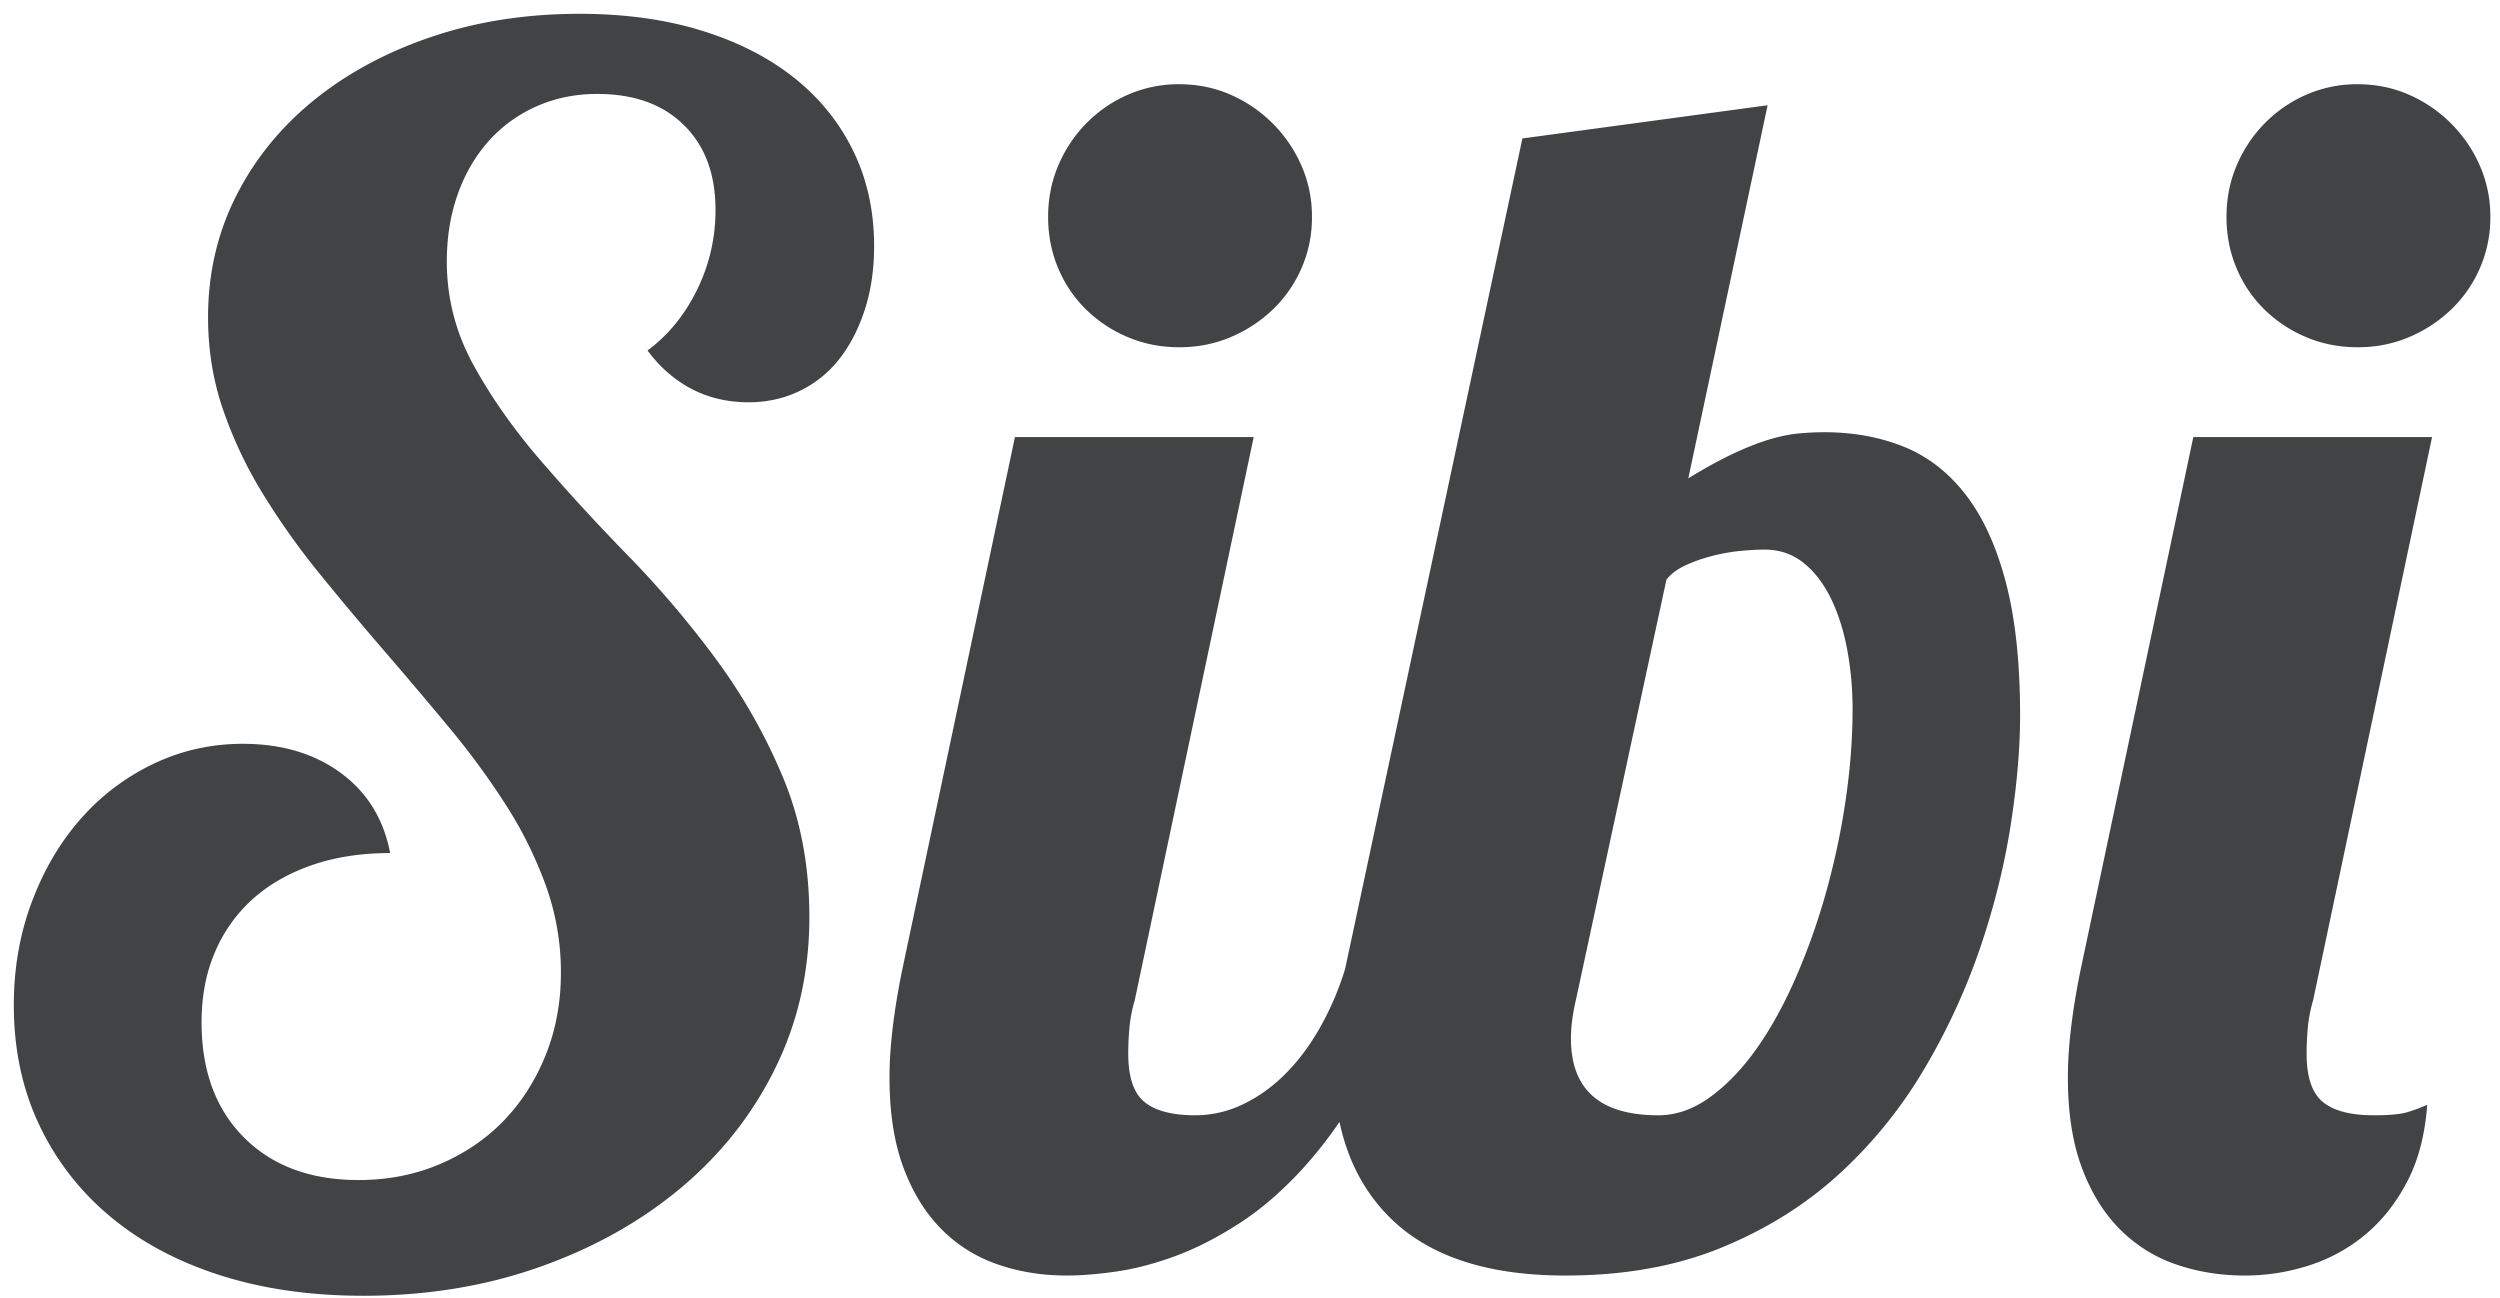
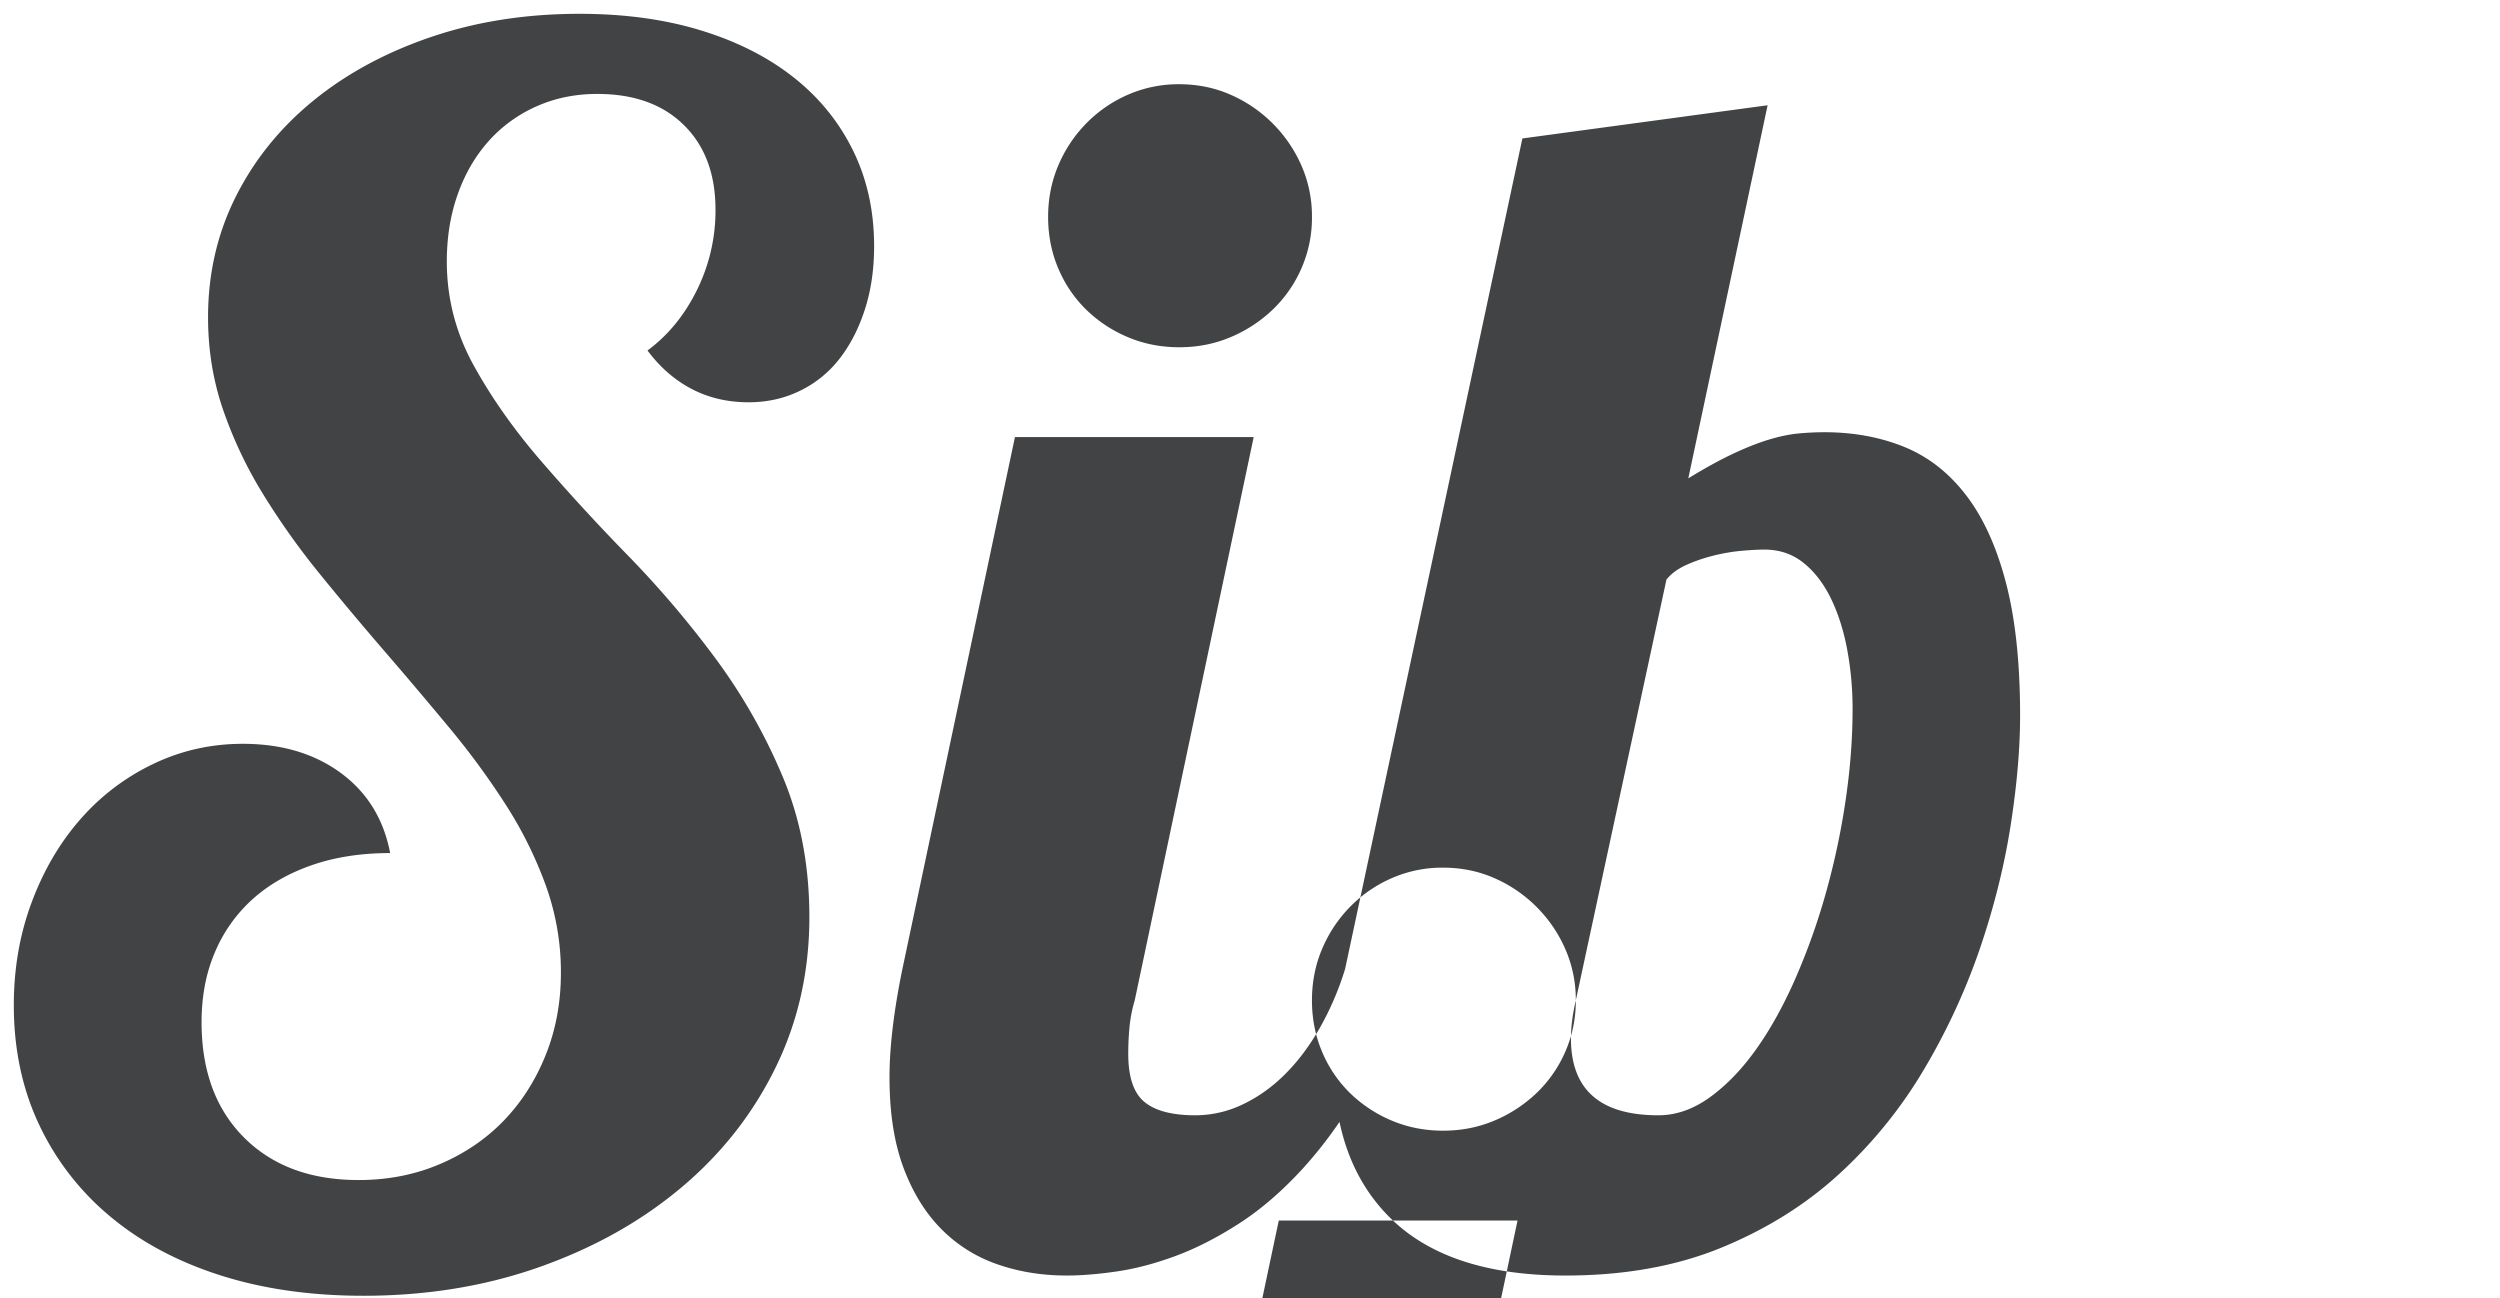
<svg xmlns="http://www.w3.org/2000/svg" width="181" height="94" viewBox="0 0 181 94">
-   <path fill="#414344" fill-rule="evenodd" d="M63.286 17.817c0 1.68-.224 3.213-.674 4.6-.449 1.386-1.064 2.578-1.845 3.574a8.055 8.055 0 0 1-2.871 2.314c-1.133.547-2.364.82-3.692.82-1.523 0-2.9-.322-4.13-.966-1.231-.645-2.296-1.573-3.194-2.784 1.484-1.093 2.676-2.548 3.574-4.365a12.973 12.973 0 0 0 1.348-5.83c0-2.578-.762-4.62-2.286-6.123-1.523-1.504-3.613-2.256-6.27-2.256-1.6 0-3.075.303-4.423.908a10.132 10.132 0 0 0-3.457 2.52c-.957 1.074-1.7 2.353-2.227 3.838-.527 1.484-.79 3.105-.79 4.863 0 2.656.644 5.156 1.933 7.5 1.289 2.344 2.91 4.649 4.863 6.914a153.044 153.044 0 0 0 6.328 6.885 72.288 72.288 0 0 1 6.329 7.442 41.024 41.024 0 0 1 4.863 8.555c1.29 3.066 1.934 6.455 1.934 10.166 0 3.945-.82 7.588-2.461 10.928-1.641 3.34-3.916 6.23-6.827 8.672-2.91 2.441-6.328 4.355-10.254 5.742-3.926 1.387-8.174 2.08-12.744 2.08-3.828 0-7.295-.498-10.4-1.494-3.106-.996-5.762-2.422-7.97-4.277a19.338 19.338 0 0 1-5.127-6.651C1.606 78.814 1 75.942 1 72.779c0-2.657.43-5.137 1.29-7.442.858-2.305 2.03-4.307 3.515-6.006a16.324 16.324 0 0 1 5.273-4.014c2.032-.976 4.2-1.465 6.504-1.465 2.813 0 5.176.704 7.09 2.11 1.914 1.406 3.106 3.34 3.575 5.8-2.11 0-4.004.294-5.684.88-1.68.586-3.106 1.406-4.278 2.46a10.83 10.83 0 0 0-2.724 3.839c-.645 1.504-.967 3.193-.967 5.068 0 3.516 1.025 6.299 3.076 8.35 2.051 2.05 4.815 3.076 8.291 3.076 2.11 0 4.063-.38 5.86-1.143 1.797-.761 3.34-1.806 4.629-3.134 1.289-1.329 2.305-2.91 3.047-4.747.742-1.836 1.113-3.828 1.113-5.976a18.49 18.49 0 0 0-1.084-6.3 29.19 29.19 0 0 0-2.9-5.859 56.01 56.01 0 0 0-4.102-5.595 373.212 373.212 0 0 0-4.688-5.538 245.234 245.234 0 0 1-4.687-5.595 53.734 53.734 0 0 1-4.102-5.772 30.706 30.706 0 0 1-2.9-6.123c-.723-2.11-1.084-4.336-1.084-6.68 0-3.164.674-6.084 2.021-8.76 1.348-2.676 3.223-4.99 5.625-6.943 2.403-1.954 5.245-3.487 8.526-4.6C34.516 1.557 38.09 1 41.958 1c3.242 0 6.172.4 8.789 1.201s4.854 1.934 6.71 3.399c1.855 1.465 3.29 3.232 4.306 5.303 1.015 2.07 1.523 4.375 1.523 6.914zM96.98 81.225a30.683 30.683 0 0 1-2.668 3.39c-1.504 1.64-3.047 2.969-4.629 3.984-1.582 1.016-3.115 1.797-4.6 2.344-1.484.547-2.9.918-4.248 1.113-1.347.196-2.548.293-3.603.293-1.797 0-3.477-.273-5.04-.82a10.5 10.5 0 0 1-4.072-2.578c-1.152-1.172-2.06-2.657-2.724-4.453-.664-1.797-.996-3.965-.996-6.504 0-1.094.078-2.295.234-3.604.156-1.309.39-2.725.703-4.248l8.145-38.497h17.285l-8.613 40.782a10.234 10.234 0 0 0-.381 1.963c-.059.644-.088 1.28-.088 1.904 0 1.68.39 2.842 1.172 3.487.781.644 2.012.966 3.691.966a7.925 7.925 0 0 0 3.428-.79c1.113-.528 2.139-1.26 3.076-2.198.938-.937 1.778-2.06 2.52-3.369a21.242 21.242 0 0 0 1.816-4.248l12.833-60.118 17.754-2.403-5.742 27.012c1.21-.742 2.295-1.338 3.252-1.787.957-.449 1.826-.79 2.607-1.025.781-.235 1.494-.381 2.139-.44.644-.058 1.26-.088 1.846-.088 2.109 0 4.033.352 5.771 1.055 1.738.703 3.233 1.865 4.483 3.487 1.25 1.62 2.216 3.74 2.9 6.357.684 2.617 1.025 5.82 1.025 9.61 0 2.343-.224 4.97-.673 7.88-.45 2.91-1.182 5.87-2.198 8.878a46.783 46.783 0 0 1-4.043 8.789 33.125 33.125 0 0 1-6.152 7.617c-2.422 2.227-5.274 4.014-8.555 5.362-3.281 1.347-7.05 2.021-11.309 2.021-5.547 0-9.727-1.347-12.54-4.043-1.932-1.853-3.201-4.213-3.806-7.08zm-1.994-65.518a9.123 9.123 0 0 1-.762 3.721 9.237 9.237 0 0 1-2.08 2.988 10.035 10.035 0 0 1-3.047 1.993c-1.152.488-2.392.732-3.72.732-1.329 0-2.569-.244-3.721-.732a9.667 9.667 0 0 1-3.018-1.993 9.082 9.082 0 0 1-2.021-2.988c-.489-1.152-.733-2.393-.733-3.72 0-1.329.244-2.57.733-3.721a9.766 9.766 0 0 1 2.021-3.047 9.578 9.578 0 0 1 3.018-2.08 9.123 9.123 0 0 1 3.72-.762c1.329 0 2.569.254 3.721.761a9.935 9.935 0 0 1 3.047 2.08 9.935 9.935 0 0 1 2.08 3.048 9.123 9.123 0 0 1 .762 3.72zm19.102 56.72c-.234 1.016-.352 1.934-.352 2.754 0 3.711 2.11 5.566 6.329 5.566 1.289 0 2.539-.439 3.75-1.318 1.21-.879 2.334-2.05 3.369-3.516 1.035-1.464 1.982-3.183 2.842-5.156a47.564 47.564 0 0 0 2.197-6.211 53.583 53.583 0 0 0 1.406-6.65c.332-2.266.498-4.454.498-6.563a23.54 23.54 0 0 0-.38-4.248c-.254-1.387-.645-2.627-1.172-3.721-.528-1.094-1.192-1.963-1.993-2.607-.8-.645-1.748-.967-2.842-.967-.43 0-.976.029-1.64.088-.664.058-1.348.175-2.051.351-.703.176-1.357.4-1.963.674-.605.273-1.084.625-1.435 1.055l-6.563 30.469zm66.212-56.72a9.123 9.123 0 0 1-.762 3.721 9.237 9.237 0 0 1-2.08 2.988 10.035 10.035 0 0 1-3.047 1.993c-1.152.488-2.392.732-3.72.732-1.329 0-2.569-.244-3.721-.732a9.667 9.667 0 0 1-3.018-1.993 9.082 9.082 0 0 1-2.021-2.988c-.489-1.152-.733-2.393-.733-3.72 0-1.329.244-2.57.733-3.721a9.766 9.766 0 0 1 2.021-3.047 9.578 9.578 0 0 1 3.018-2.08 9.123 9.123 0 0 1 3.72-.762c1.329 0 2.569.254 3.721.761a9.935 9.935 0 0 1 3.047 2.08 9.935 9.935 0 0 1 2.08 3.048 9.123 9.123 0 0 1 .762 3.72zm-21.504 15.938h17.285l-8.613 40.782a10.234 10.234 0 0 0-.381 1.963c-.059.644-.088 1.28-.088 1.904 0 1.68.39 2.842 1.172 3.487.781.644 2.012.966 3.691.966 1.133 0 1.954-.078 2.461-.234.508-.156.977-.332 1.407-.527-.157 2.148-.635 3.994-1.436 5.537-.8 1.543-1.807 2.822-3.018 3.838a12.036 12.036 0 0 1-4.101 2.256 15.082 15.082 0 0 1-4.63.732c-1.796 0-3.476-.273-5.038-.82a10.5 10.5 0 0 1-4.073-2.578c-1.152-1.172-2.06-2.657-2.724-4.453-.664-1.797-.996-3.965-.996-6.504 0-1.094.078-2.295.234-3.604.156-1.309.39-2.725.703-4.248l8.145-38.497z" />
+   <path fill="#414344" fill-rule="evenodd" d="M63.286 17.817c0 1.68-.224 3.213-.674 4.6-.449 1.386-1.064 2.578-1.845 3.574a8.055 8.055 0 0 1-2.871 2.314c-1.133.547-2.364.82-3.692.82-1.523 0-2.9-.322-4.13-.966-1.231-.645-2.296-1.573-3.194-2.784 1.484-1.093 2.676-2.548 3.574-4.365a12.973 12.973 0 0 0 1.348-5.83c0-2.578-.762-4.62-2.286-6.123-1.523-1.504-3.613-2.256-6.27-2.256-1.6 0-3.075.303-4.423.908a10.132 10.132 0 0 0-3.457 2.52c-.957 1.074-1.7 2.353-2.227 3.838-.527 1.484-.79 3.105-.79 4.863 0 2.656.644 5.156 1.933 7.5 1.289 2.344 2.91 4.649 4.863 6.914a153.044 153.044 0 0 0 6.328 6.885 72.288 72.288 0 0 1 6.329 7.442 41.024 41.024 0 0 1 4.863 8.555c1.29 3.066 1.934 6.455 1.934 10.166 0 3.945-.82 7.588-2.461 10.928-1.641 3.34-3.916 6.23-6.827 8.672-2.91 2.441-6.328 4.355-10.254 5.742-3.926 1.387-8.174 2.08-12.744 2.08-3.828 0-7.295-.498-10.4-1.494-3.106-.996-5.762-2.422-7.97-4.277a19.338 19.338 0 0 1-5.127-6.651C1.606 78.814 1 75.942 1 72.779c0-2.657.43-5.137 1.29-7.442.858-2.305 2.03-4.307 3.515-6.006a16.324 16.324 0 0 1 5.273-4.014c2.032-.976 4.2-1.465 6.504-1.465 2.813 0 5.176.704 7.09 2.11 1.914 1.406 3.106 3.34 3.575 5.8-2.11 0-4.004.294-5.684.88-1.68.586-3.106 1.406-4.278 2.46a10.83 10.83 0 0 0-2.724 3.839c-.645 1.504-.967 3.193-.967 5.068 0 3.516 1.025 6.299 3.076 8.35 2.051 2.05 4.815 3.076 8.291 3.076 2.11 0 4.063-.38 5.86-1.143 1.797-.761 3.34-1.806 4.629-3.134 1.289-1.329 2.305-2.91 3.047-4.747.742-1.836 1.113-3.828 1.113-5.976a18.49 18.49 0 0 0-1.084-6.3 29.19 29.19 0 0 0-2.9-5.859 56.01 56.01 0 0 0-4.102-5.595 373.212 373.212 0 0 0-4.688-5.538 245.234 245.234 0 0 1-4.687-5.595 53.734 53.734 0 0 1-4.102-5.772 30.706 30.706 0 0 1-2.9-6.123c-.723-2.11-1.084-4.336-1.084-6.68 0-3.164.674-6.084 2.021-8.76 1.348-2.676 3.223-4.99 5.625-6.943 2.403-1.954 5.245-3.487 8.526-4.6C34.516 1.557 38.09 1 41.958 1c3.242 0 6.172.4 8.789 1.201s4.854 1.934 6.71 3.399c1.855 1.465 3.29 3.232 4.306 5.303 1.015 2.07 1.523 4.375 1.523 6.914zM96.98 81.225a30.683 30.683 0 0 1-2.668 3.39c-1.504 1.64-3.047 2.969-4.629 3.984-1.582 1.016-3.115 1.797-4.6 2.344-1.484.547-2.9.918-4.248 1.113-1.347.196-2.548.293-3.603.293-1.797 0-3.477-.273-5.04-.82a10.5 10.5 0 0 1-4.072-2.578c-1.152-1.172-2.06-2.657-2.724-4.453-.664-1.797-.996-3.965-.996-6.504 0-1.094.078-2.295.234-3.604.156-1.309.39-2.725.703-4.248l8.145-38.497h17.285l-8.613 40.782a10.234 10.234 0 0 0-.381 1.963c-.059.644-.088 1.28-.088 1.904 0 1.68.39 2.842 1.172 3.487.781.644 2.012.966 3.691.966a7.925 7.925 0 0 0 3.428-.79c1.113-.528 2.139-1.26 3.076-2.198.938-.937 1.778-2.06 2.52-3.369a21.242 21.242 0 0 0 1.816-4.248l12.833-60.118 17.754-2.403-5.742 27.012c1.21-.742 2.295-1.338 3.252-1.787.957-.449 1.826-.79 2.607-1.025.781-.235 1.494-.381 2.139-.44.644-.058 1.26-.088 1.846-.088 2.109 0 4.033.352 5.771 1.055 1.738.703 3.233 1.865 4.483 3.487 1.25 1.62 2.216 3.74 2.9 6.357.684 2.617 1.025 5.82 1.025 9.61 0 2.343-.224 4.97-.673 7.88-.45 2.91-1.182 5.87-2.198 8.878a46.783 46.783 0 0 1-4.043 8.789 33.125 33.125 0 0 1-6.152 7.617c-2.422 2.227-5.274 4.014-8.555 5.362-3.281 1.347-7.05 2.021-11.309 2.021-5.547 0-9.727-1.347-12.54-4.043-1.932-1.853-3.201-4.213-3.806-7.08zm-1.994-65.518a9.123 9.123 0 0 1-.762 3.721 9.237 9.237 0 0 1-2.08 2.988 10.035 10.035 0 0 1-3.047 1.993c-1.152.488-2.392.732-3.72.732-1.329 0-2.569-.244-3.721-.732a9.667 9.667 0 0 1-3.018-1.993 9.082 9.082 0 0 1-2.021-2.988c-.489-1.152-.733-2.393-.733-3.72 0-1.329.244-2.57.733-3.721a9.766 9.766 0 0 1 2.021-3.047 9.578 9.578 0 0 1 3.018-2.08 9.123 9.123 0 0 1 3.72-.762c1.329 0 2.569.254 3.721.761a9.935 9.935 0 0 1 3.047 2.08 9.935 9.935 0 0 1 2.08 3.048 9.123 9.123 0 0 1 .762 3.72zm19.102 56.72c-.234 1.016-.352 1.934-.352 2.754 0 3.711 2.11 5.566 6.329 5.566 1.289 0 2.539-.439 3.75-1.318 1.21-.879 2.334-2.05 3.369-3.516 1.035-1.464 1.982-3.183 2.842-5.156a47.564 47.564 0 0 0 2.197-6.211 53.583 53.583 0 0 0 1.406-6.65c.332-2.266.498-4.454.498-6.563a23.54 23.54 0 0 0-.38-4.248c-.254-1.387-.645-2.627-1.172-3.721-.528-1.094-1.192-1.963-1.993-2.607-.8-.645-1.748-.967-2.842-.967-.43 0-.976.029-1.64.088-.664.058-1.348.175-2.051.351-.703.176-1.357.4-1.963.674-.605.273-1.084.625-1.435 1.055l-6.563 30.469za9.123 9.123 0 0 1-.762 3.721 9.237 9.237 0 0 1-2.08 2.988 10.035 10.035 0 0 1-3.047 1.993c-1.152.488-2.392.732-3.72.732-1.329 0-2.569-.244-3.721-.732a9.667 9.667 0 0 1-3.018-1.993 9.082 9.082 0 0 1-2.021-2.988c-.489-1.152-.733-2.393-.733-3.72 0-1.329.244-2.57.733-3.721a9.766 9.766 0 0 1 2.021-3.047 9.578 9.578 0 0 1 3.018-2.08 9.123 9.123 0 0 1 3.72-.762c1.329 0 2.569.254 3.721.761a9.935 9.935 0 0 1 3.047 2.08 9.935 9.935 0 0 1 2.08 3.048 9.123 9.123 0 0 1 .762 3.72zm-21.504 15.938h17.285l-8.613 40.782a10.234 10.234 0 0 0-.381 1.963c-.059.644-.088 1.28-.088 1.904 0 1.68.39 2.842 1.172 3.487.781.644 2.012.966 3.691.966 1.133 0 1.954-.078 2.461-.234.508-.156.977-.332 1.407-.527-.157 2.148-.635 3.994-1.436 5.537-.8 1.543-1.807 2.822-3.018 3.838a12.036 12.036 0 0 1-4.101 2.256 15.082 15.082 0 0 1-4.63.732c-1.796 0-3.476-.273-5.038-.82a10.5 10.5 0 0 1-4.073-2.578c-1.152-1.172-2.06-2.657-2.724-4.453-.664-1.797-.996-3.965-.996-6.504 0-1.094.078-2.295.234-3.604.156-1.309.39-2.725.703-4.248l8.145-38.497z" />
</svg>